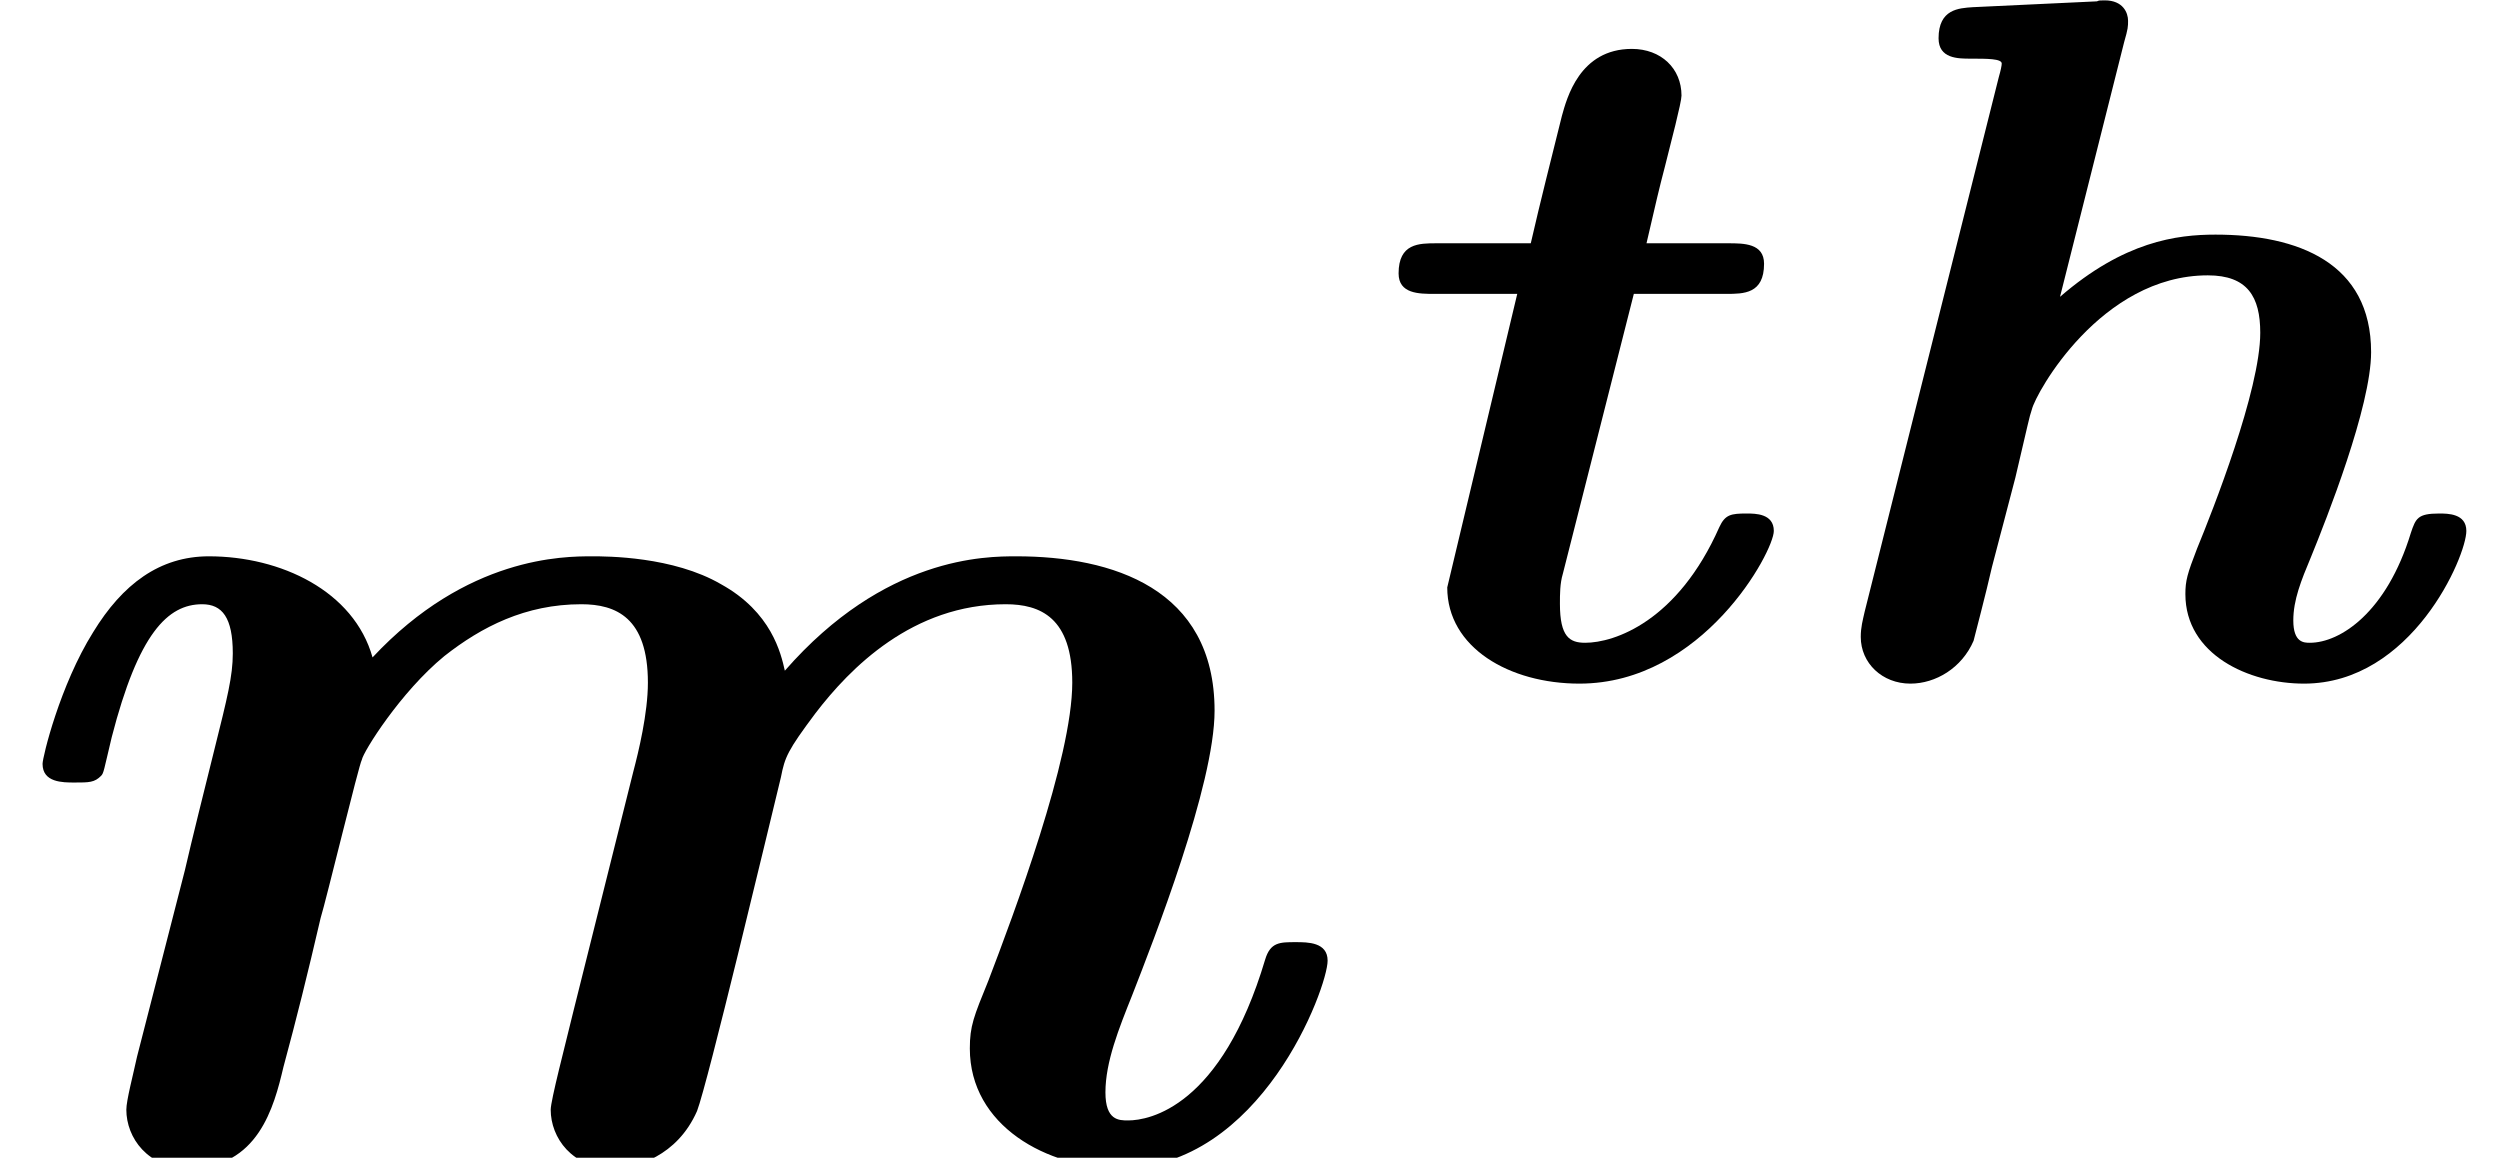
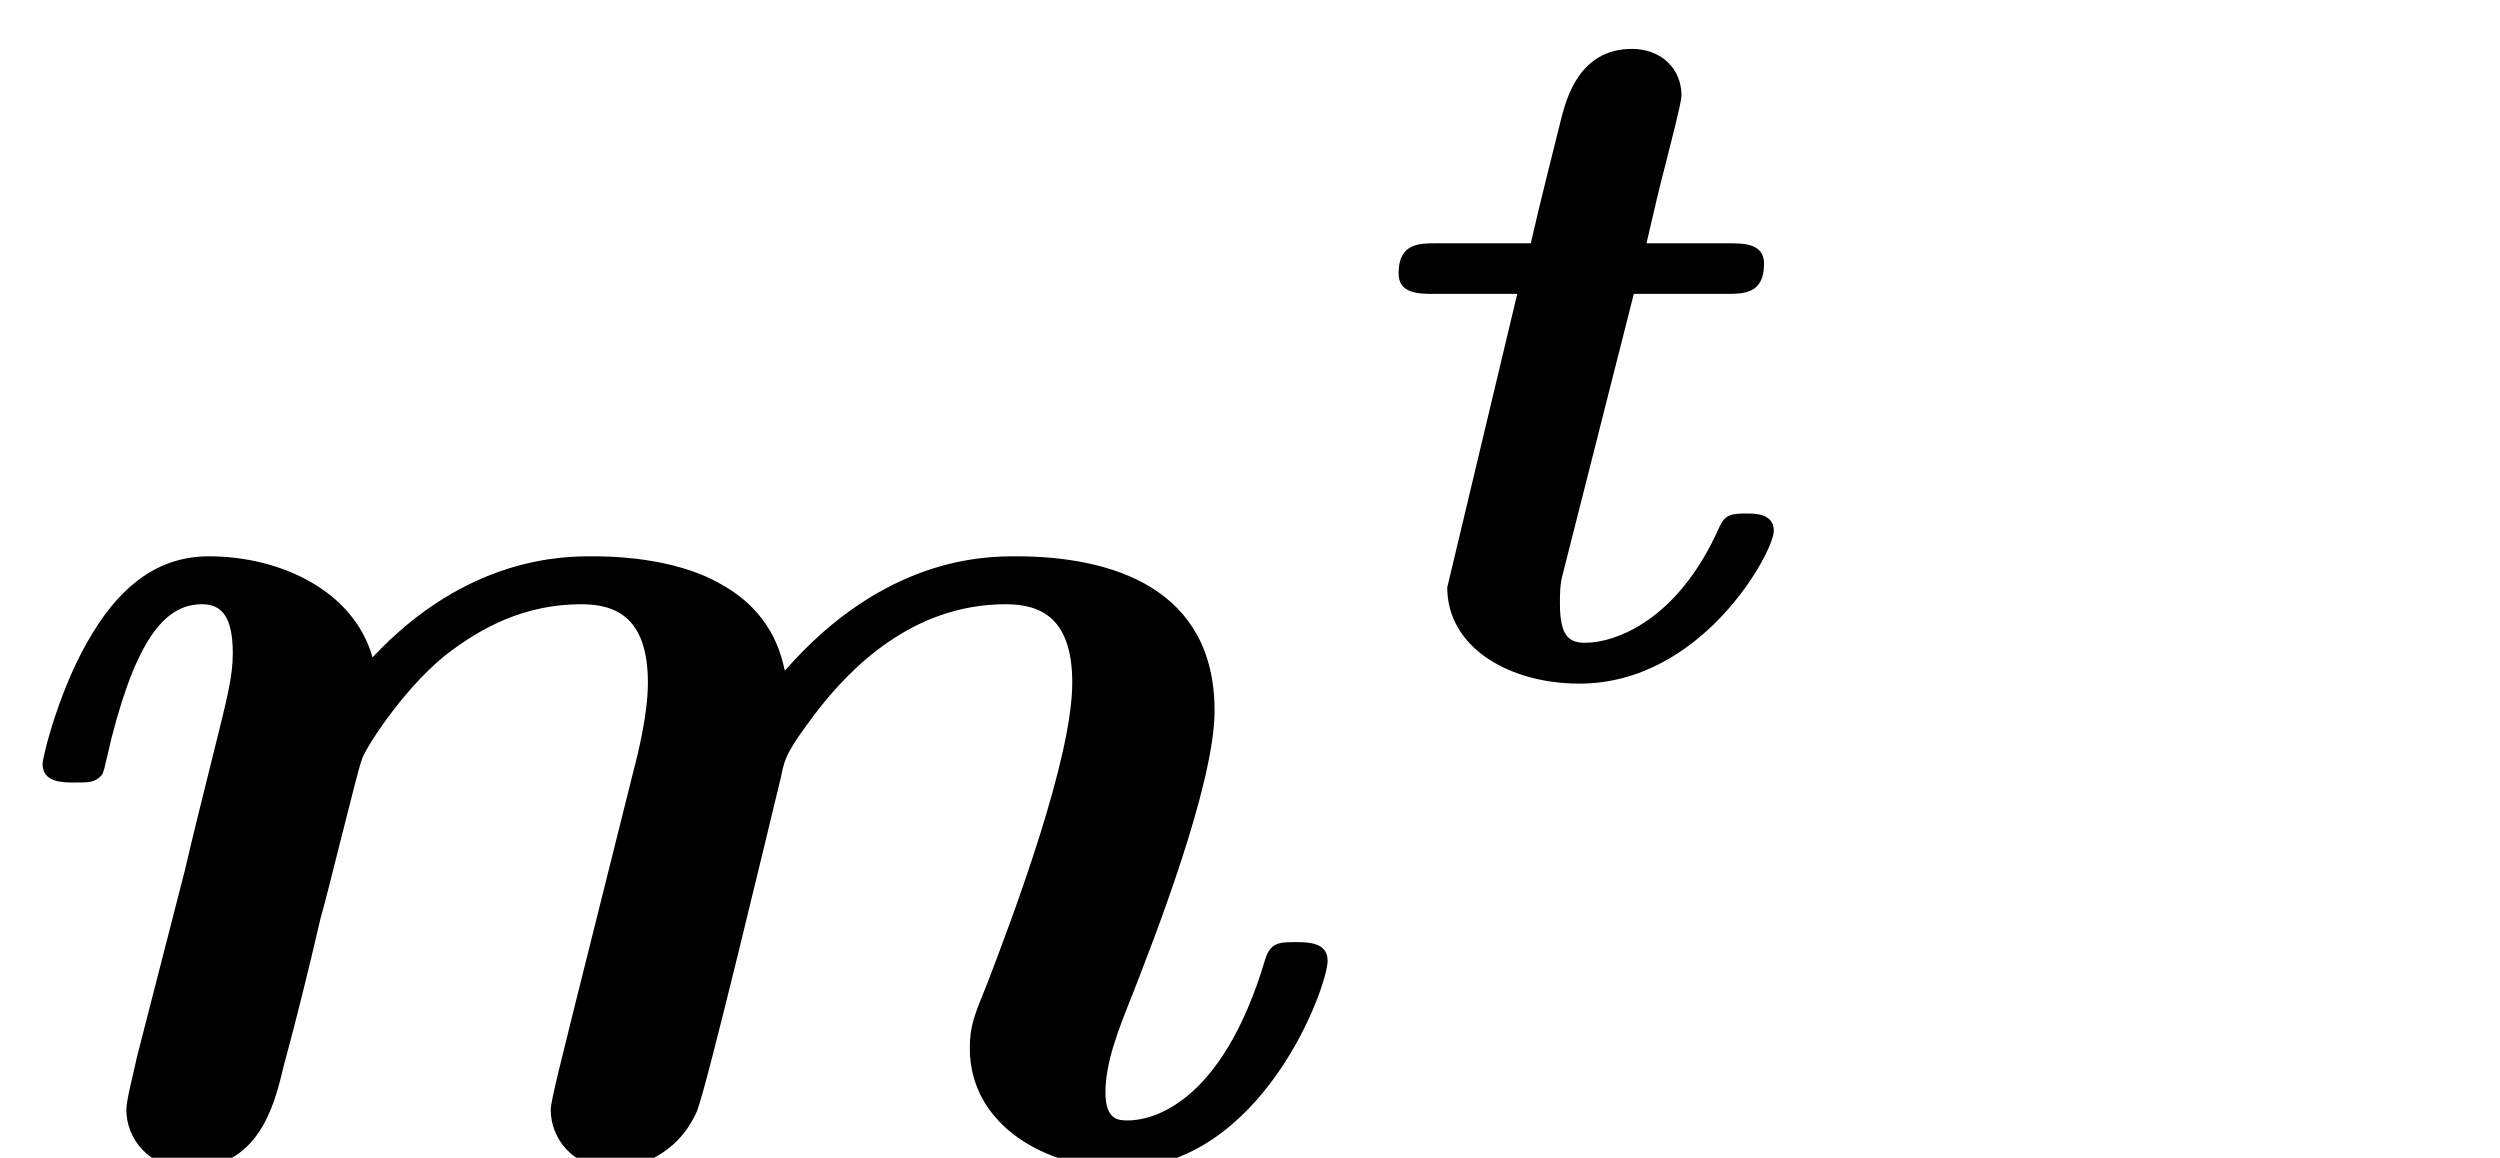
<svg xmlns="http://www.w3.org/2000/svg" xmlns:xlink="http://www.w3.org/1999/xlink" version="1.1" width="20.501pt" height="9.494pt" viewBox="70.735 59.249 20.501 9.494">
  <defs>
-     <path id="g0-104" d="M2.59 -5.189C2.622 -5.3 2.622 -5.316 2.622 -5.364C2.622 -5.428 2.582 -5.531 2.431 -5.531C2.391 -5.531 2.383 -5.531 2.367 -5.523L1.347 -5.475C1.235 -5.467 1.068 -5.46 1.068 -5.22C1.068 -5.053 1.227 -5.053 1.331 -5.053C1.467 -5.053 1.586 -5.053 1.586 -5.013C1.586 -4.997 1.578 -4.957 1.562 -4.902L0.462 -0.518C0.446 -0.446 0.43 -0.391 0.43 -0.311C0.43 -0.096 0.606 0.072 0.837 0.072C1.044 0.072 1.259 -0.056 1.355 -0.279C1.363 -0.311 1.459 -0.677 1.506 -0.885L1.698 -1.618C1.809 -2.088 1.809 -2.104 1.833 -2.176C1.865 -2.311 2.399 -3.276 3.276 -3.276C3.602 -3.276 3.706 -3.1 3.706 -2.805C3.706 -2.335 3.316 -1.347 3.188 -1.036C3.108 -0.829 3.092 -0.773 3.092 -0.662C3.092 -0.167 3.61 0.072 4.065 0.072C4.949 0.072 5.396 -0.972 5.396 -1.18C5.396 -1.323 5.244 -1.323 5.173 -1.323C4.997 -1.323 4.981 -1.283 4.941 -1.164C4.742 -0.51 4.36 -0.263 4.113 -0.263C4.065 -0.263 3.977 -0.263 3.977 -0.446C3.977 -0.614 4.041 -0.773 4.121 -0.964C4.248 -1.275 4.615 -2.2 4.615 -2.646C4.615 -3.379 4.017 -3.61 3.339 -3.61C3.021 -3.61 2.59 -3.555 2.064 -3.1L2.59 -5.189Z" />
    <path id="g0-116" d="M2.136 -3.124H2.893C3.037 -3.124 3.204 -3.124 3.204 -3.371C3.204 -3.539 3.037 -3.539 2.909 -3.539H2.24C2.319 -3.881 2.343 -3.985 2.391 -4.168C2.439 -4.36 2.527 -4.694 2.527 -4.75C2.527 -4.973 2.359 -5.133 2.12 -5.133C1.69 -5.133 1.586 -4.726 1.546 -4.583C1.459 -4.232 1.371 -3.889 1.291 -3.539H0.518C0.375 -3.539 0.207 -3.539 0.207 -3.292C0.207 -3.124 0.375 -3.124 0.502 -3.124H1.18L0.606 -0.717C0.606 -0.223 1.116 0.072 1.69 0.072C2.702 0.072 3.284 -1.012 3.284 -1.18C3.284 -1.323 3.132 -1.323 3.061 -1.323C2.933 -1.323 2.885 -1.315 2.837 -1.211C2.495 -0.438 1.977 -0.263 1.737 -0.263C1.61 -0.263 1.53 -0.311 1.53 -0.582C1.53 -0.662 1.53 -0.749 1.554 -0.829L2.136 -3.124Z" />
    <path id="g1-109" d="M4.702 -1.2C4.636 -0.927 4.516 -0.469 4.516 -0.393C4.516 -0.164 4.691 0.087 5.029 0.087C5.215 0.087 5.553 -0.011 5.716 -0.382C5.804 -0.611 6.295 -2.673 6.404 -3.12C6.436 -3.284 6.458 -3.338 6.687 -3.644C6.971 -4.015 7.484 -4.538 8.247 -4.538C8.531 -4.538 8.793 -4.429 8.793 -3.895C8.793 -3.273 8.313 -1.996 8.105 -1.451C7.985 -1.156 7.953 -1.08 7.953 -0.895C7.953 -0.262 8.585 0.087 9.185 0.087C10.342 0.087 10.887 -1.396 10.887 -1.615C10.887 -1.767 10.724 -1.767 10.625 -1.767C10.495 -1.767 10.418 -1.767 10.375 -1.625C10.015 -0.415 9.425 -0.305 9.251 -0.305C9.175 -0.305 9.065 -0.305 9.065 -0.535C9.065 -0.785 9.175 -1.058 9.284 -1.331C9.458 -1.778 9.96 -3.055 9.96 -3.665C9.96 -4.669 9.12 -4.931 8.335 -4.931C8.084 -4.931 7.255 -4.931 6.436 -3.993C6.404 -4.135 6.327 -4.473 5.913 -4.702C5.52 -4.931 4.975 -4.931 4.855 -4.931C4.625 -4.931 3.829 -4.931 3.055 -4.102C2.902 -4.647 2.302 -4.931 1.713 -4.931C1.309 -4.931 1.004 -4.702 0.764 -4.309C0.491 -3.873 0.349 -3.284 0.349 -3.229C0.349 -3.076 0.513 -3.076 0.611 -3.076C0.731 -3.076 0.775 -3.076 0.829 -3.131C0.851 -3.153 0.851 -3.175 0.916 -3.447C1.135 -4.298 1.375 -4.538 1.658 -4.538C1.822 -4.538 1.909 -4.429 1.909 -4.135C1.909 -3.949 1.865 -3.775 1.756 -3.338C1.68 -3.033 1.571 -2.596 1.516 -2.356L1.124 -0.829C1.091 -0.676 1.036 -0.469 1.036 -0.393C1.036 -0.164 1.211 0.087 1.549 0.087C2.116 0.087 2.247 -0.415 2.324 -0.742C2.433 -1.145 2.52 -1.495 2.629 -1.964C2.673 -2.105 2.945 -3.229 2.967 -3.262C2.978 -3.327 3.284 -3.818 3.644 -4.113C3.949 -4.353 4.309 -4.538 4.767 -4.538C5.051 -4.538 5.313 -4.429 5.313 -3.895C5.313 -3.644 5.236 -3.327 5.193 -3.164L4.702 -1.2Z" />
  </defs>
  <g id="page1">
    <use x="70.735" y="68.742" xlink:href="#g1-109" />
    <use x="81.997" y="64.783" xlink:href="#g0-116" />
    <use x="85.564" y="64.783" xlink:href="#g0-104" />
  </g>
</svg>